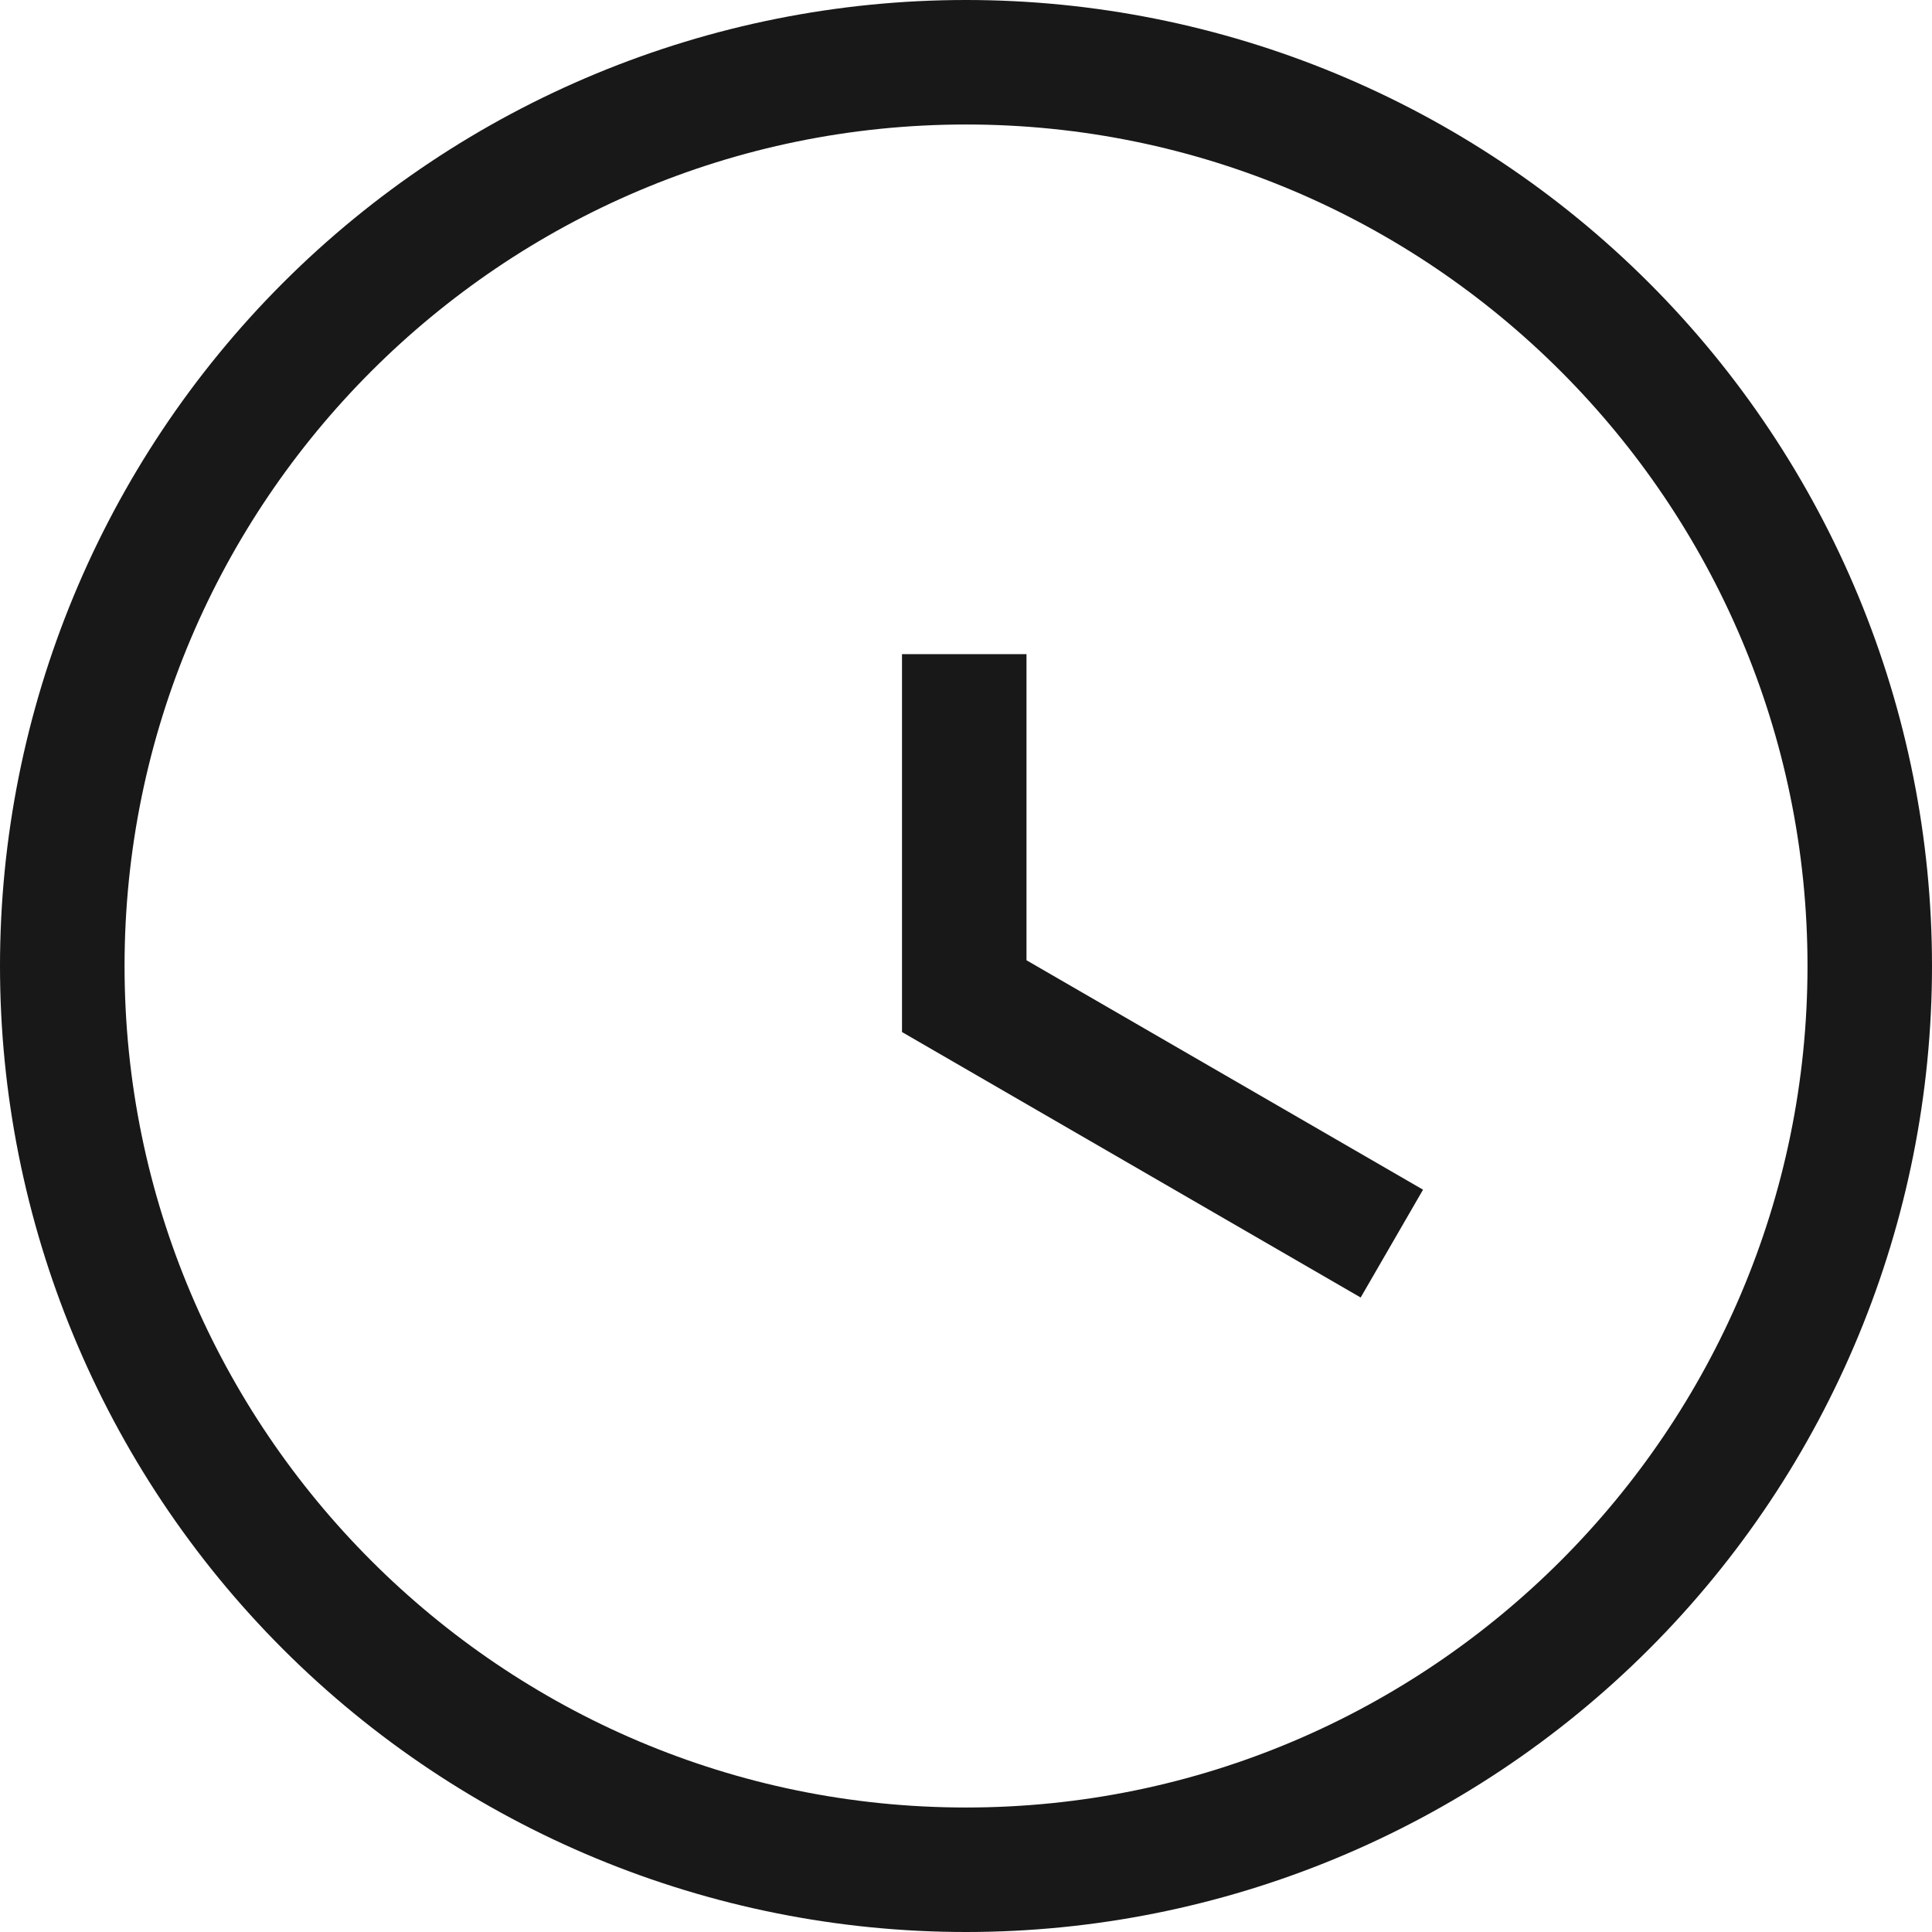
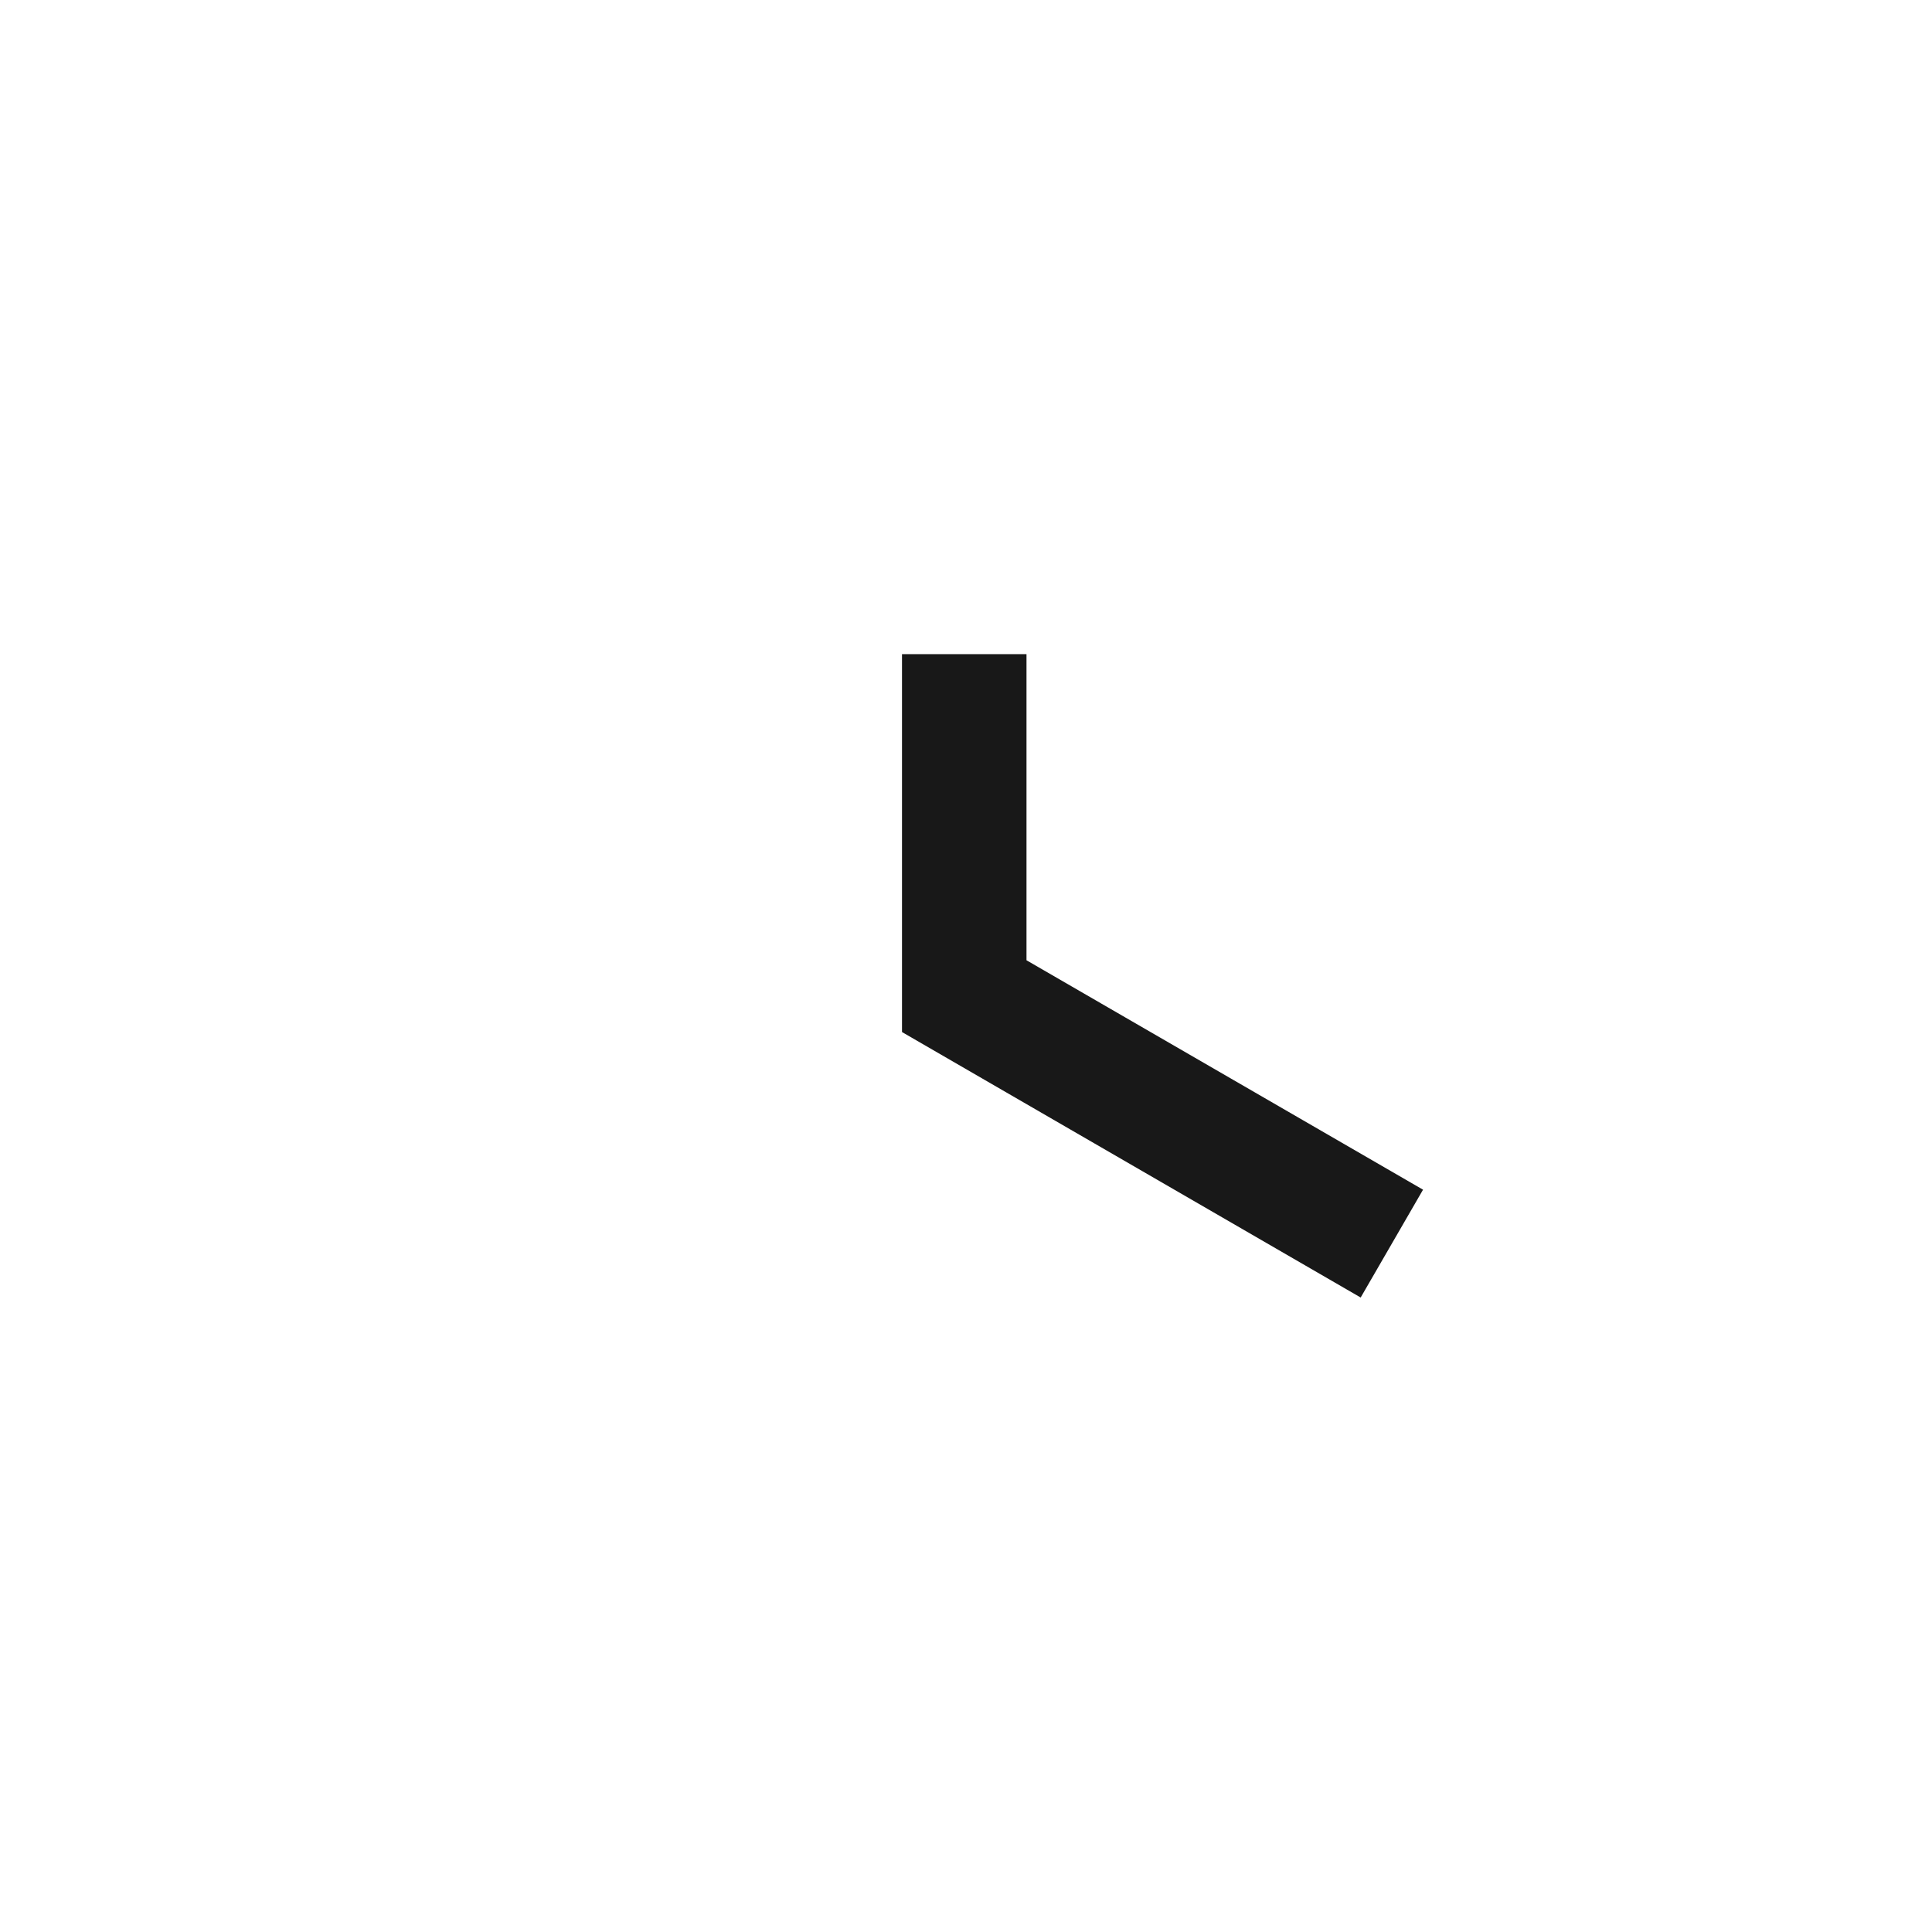
<svg xmlns="http://www.w3.org/2000/svg" width="32" height="32" viewBox="0 0 32 32" fill="none">
  <g clip-path="url('#clip0_305_418')">
-     <path d="M27.314 4.686C24.313 1.686 20.244 -6.10352e-05 16 -6.10352e-05C11.757 -6.10352e-05 7.687 1.686 4.686 4.686C1.686 7.687 0 11.757 0 16C0 20.244 1.686 24.313 4.686 27.314C7.687 30.314 11.757 32 16 32C20.244 32 24.313 30.314 27.314 27.314C30.314 24.313 32 20.244 32 16C32 11.757 30.314 7.687 27.314 4.686ZM16 29.938C8.315 29.938 2.063 23.685 2.063 16C2.063 8.315 8.315 2.062 16 2.062C23.685 2.062 29.938 8.315 29.938 16C29.938 23.685 23.685 29.938 16 29.938Z" fill="#181818" />
    <path d="M17.002 10.835H14.94V17.094L22.537 21.491L23.57 19.705L17.002 15.905V10.835Z" fill="#181818" />
  </g>
  <defs>
    <clipPath id="clip0_305_418">
      <rect width="32" height="32" fill="white" />
    </clipPath>
  </defs>
</svg>